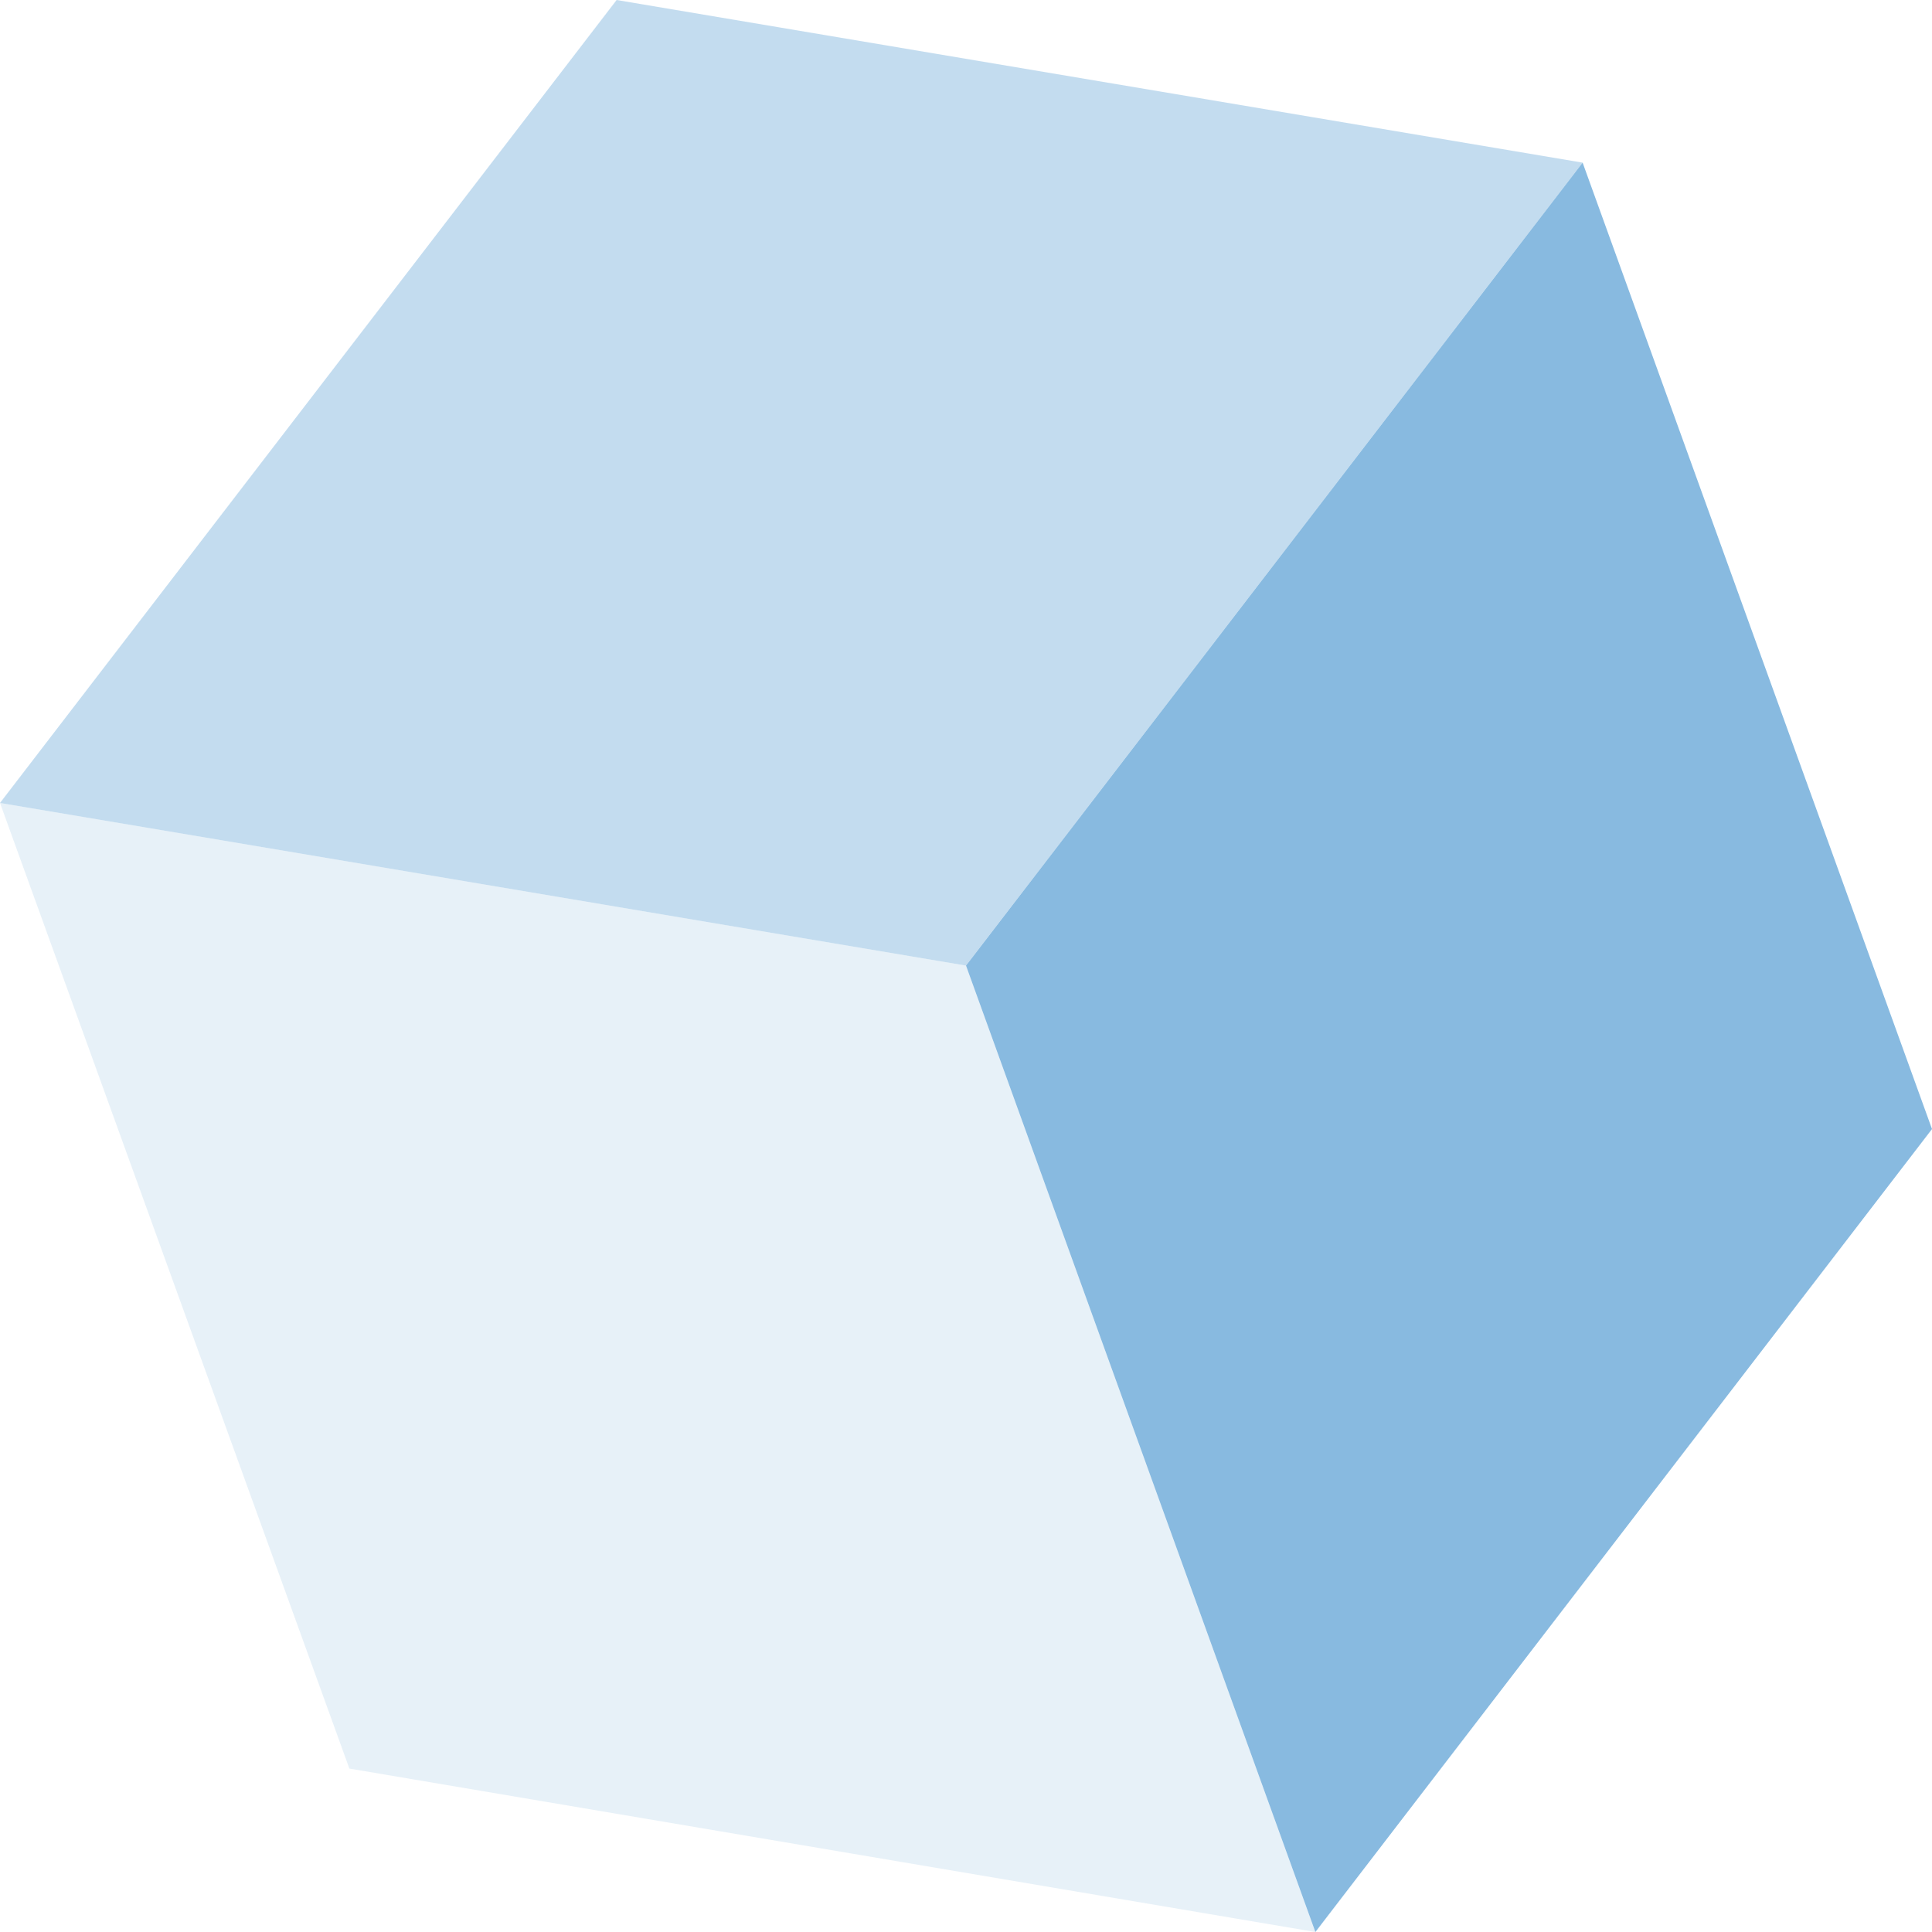
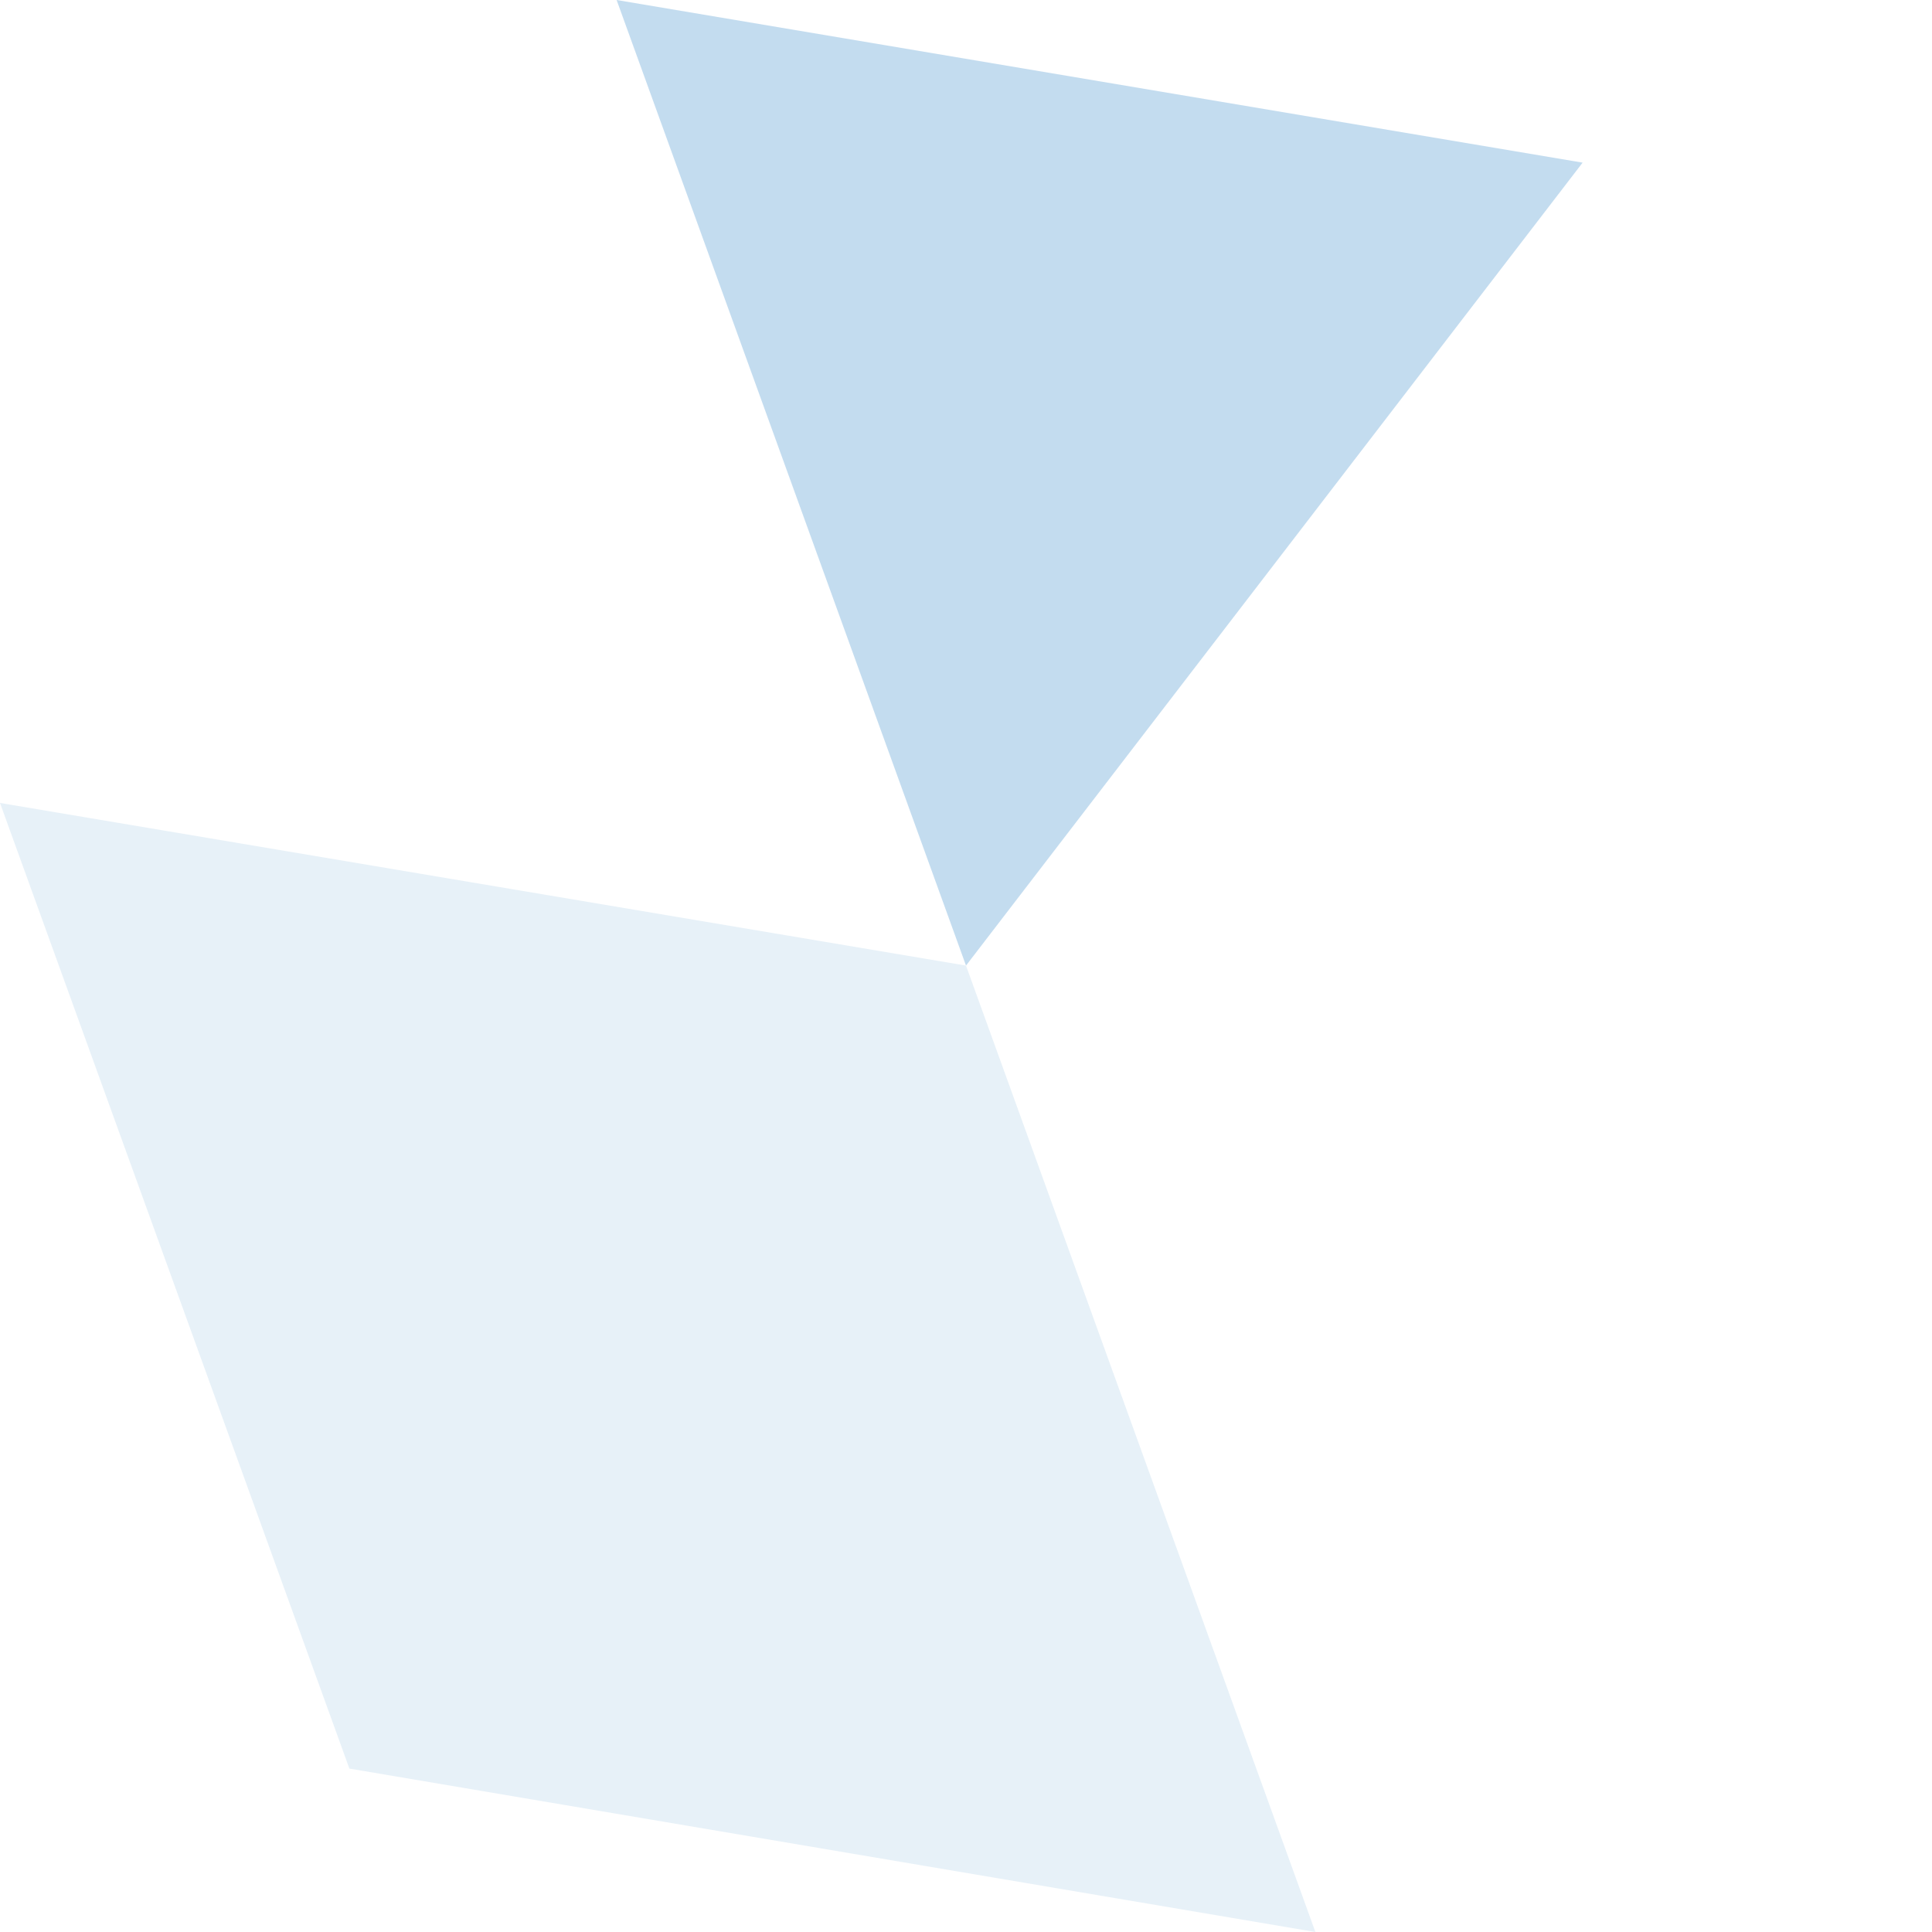
<svg xmlns="http://www.w3.org/2000/svg" width="56" height="56" viewBox="0 0 56 56" fill="none">
-   <path opacity="0.5" d="M17.873 0L45.873 4.714L28 27.988L0 23.274L17.873 0Z" fill="#88BAE0" />
+   <path opacity="0.5" d="M17.873 0L45.873 4.714L28 27.988L17.873 0Z" fill="#88BAE0" />
  <path opacity="0.2" d="M0 23.274L10.127 51.263L38.127 56L28 27.988L0 23.274Z" fill="#88BAE0" />
-   <path d="M45.873 4.714L56 32.726L38.127 56L28 27.988L45.873 4.714Z" fill="#88BAE0" />
</svg>